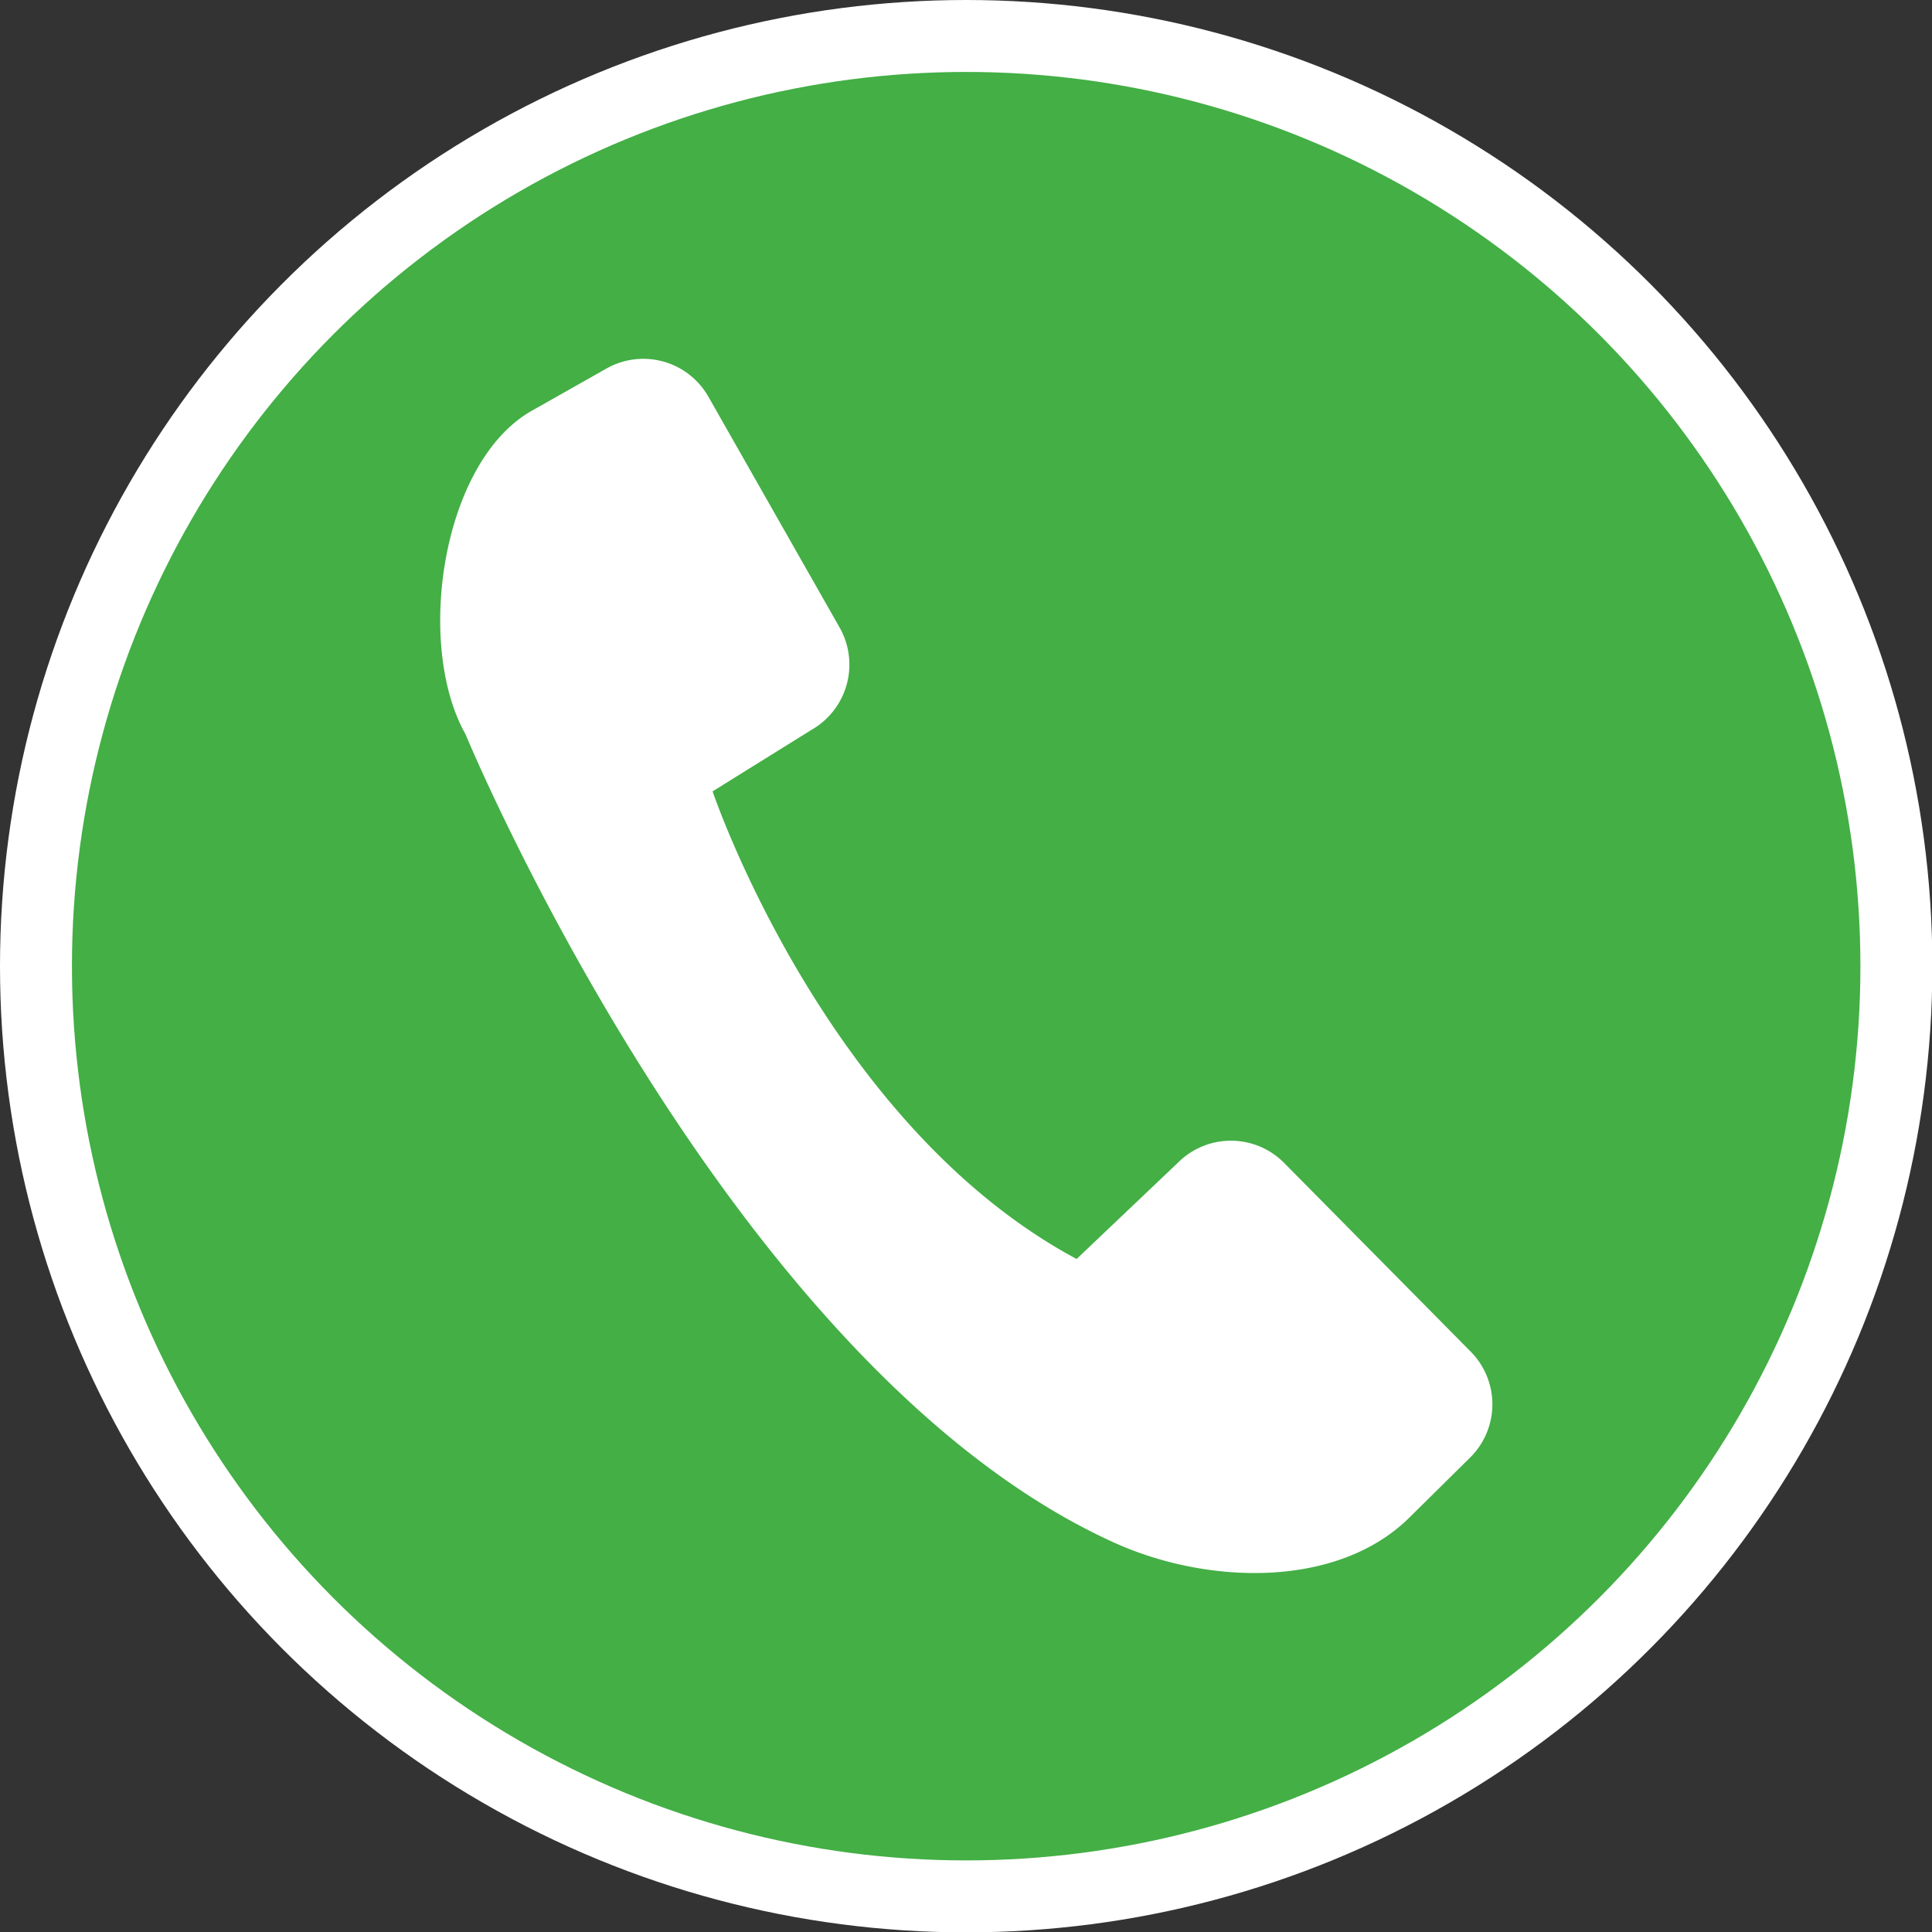
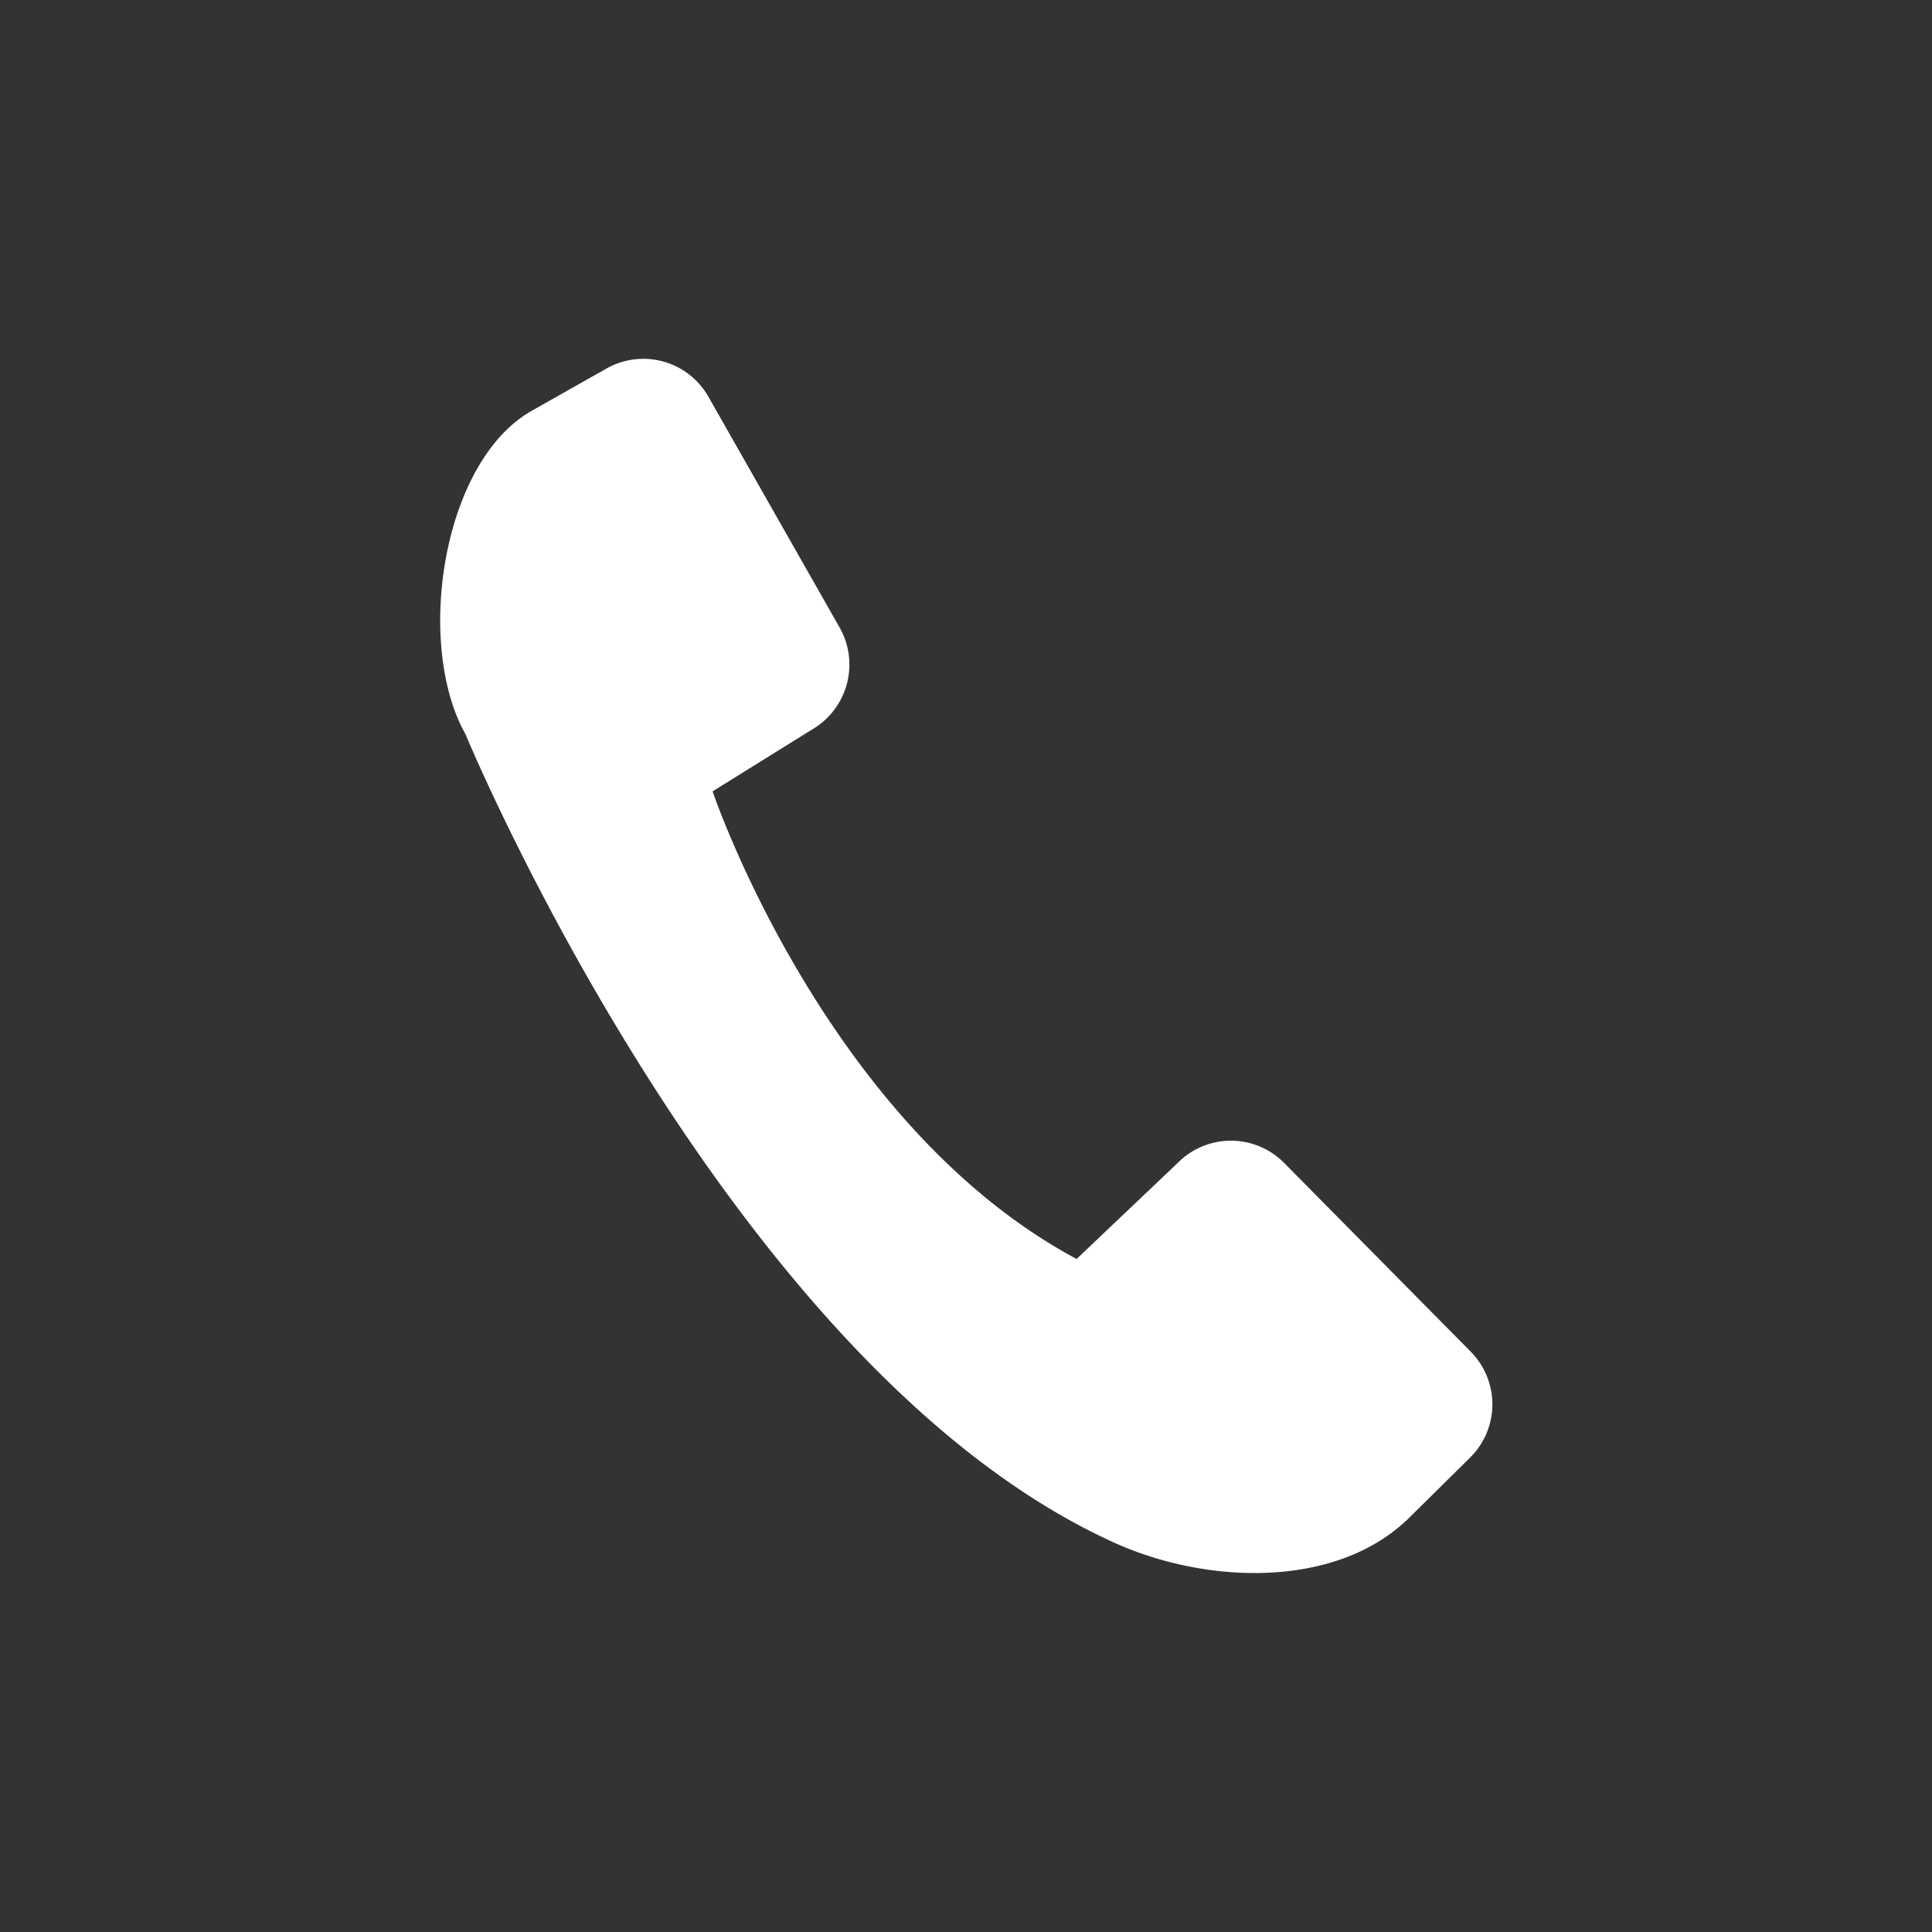
<svg xmlns="http://www.w3.org/2000/svg" viewBox="0 0 53.71 53.71">
  <rect x="0" y="0" width="53.71" height="53.71" fill="#333333" stroke="none" />
  <defs>
    <style>.cls-1{fill:#43af45;stroke:#fff;stroke-miterlimit:10;stroke-width:2px;}.cls-2{fill:#fff;}</style>
  </defs>
  <g id="レイヤー_2" data-name="レイヤー 2">
    <g id="レイヤー_1-2" data-name="レイヤー 1">
-       <circle class="cls-1" cx="26.86" cy="26.86" r="25.86" />
      <path class="cls-2" d="M29.93,35l2.82-2.68a2.08,2.08,0,0,1,2.94,0l5.19,5.25a2.08,2.08,0,0,1,0,2.94L39.2,42.17c-2,2-5.64,1.9-8.26.7-10.73-4.89-18-22.46-18-22.46-1.41-2.51-.65-7.6,1.86-9l2.07-1.17a2.08,2.08,0,0,1,2.83.8l3.65,6.42a2.09,2.09,0,0,1-.79,2.83L19.81,22S22.93,31.25,29.93,35Z" />
    </g>
  </g>
</svg>